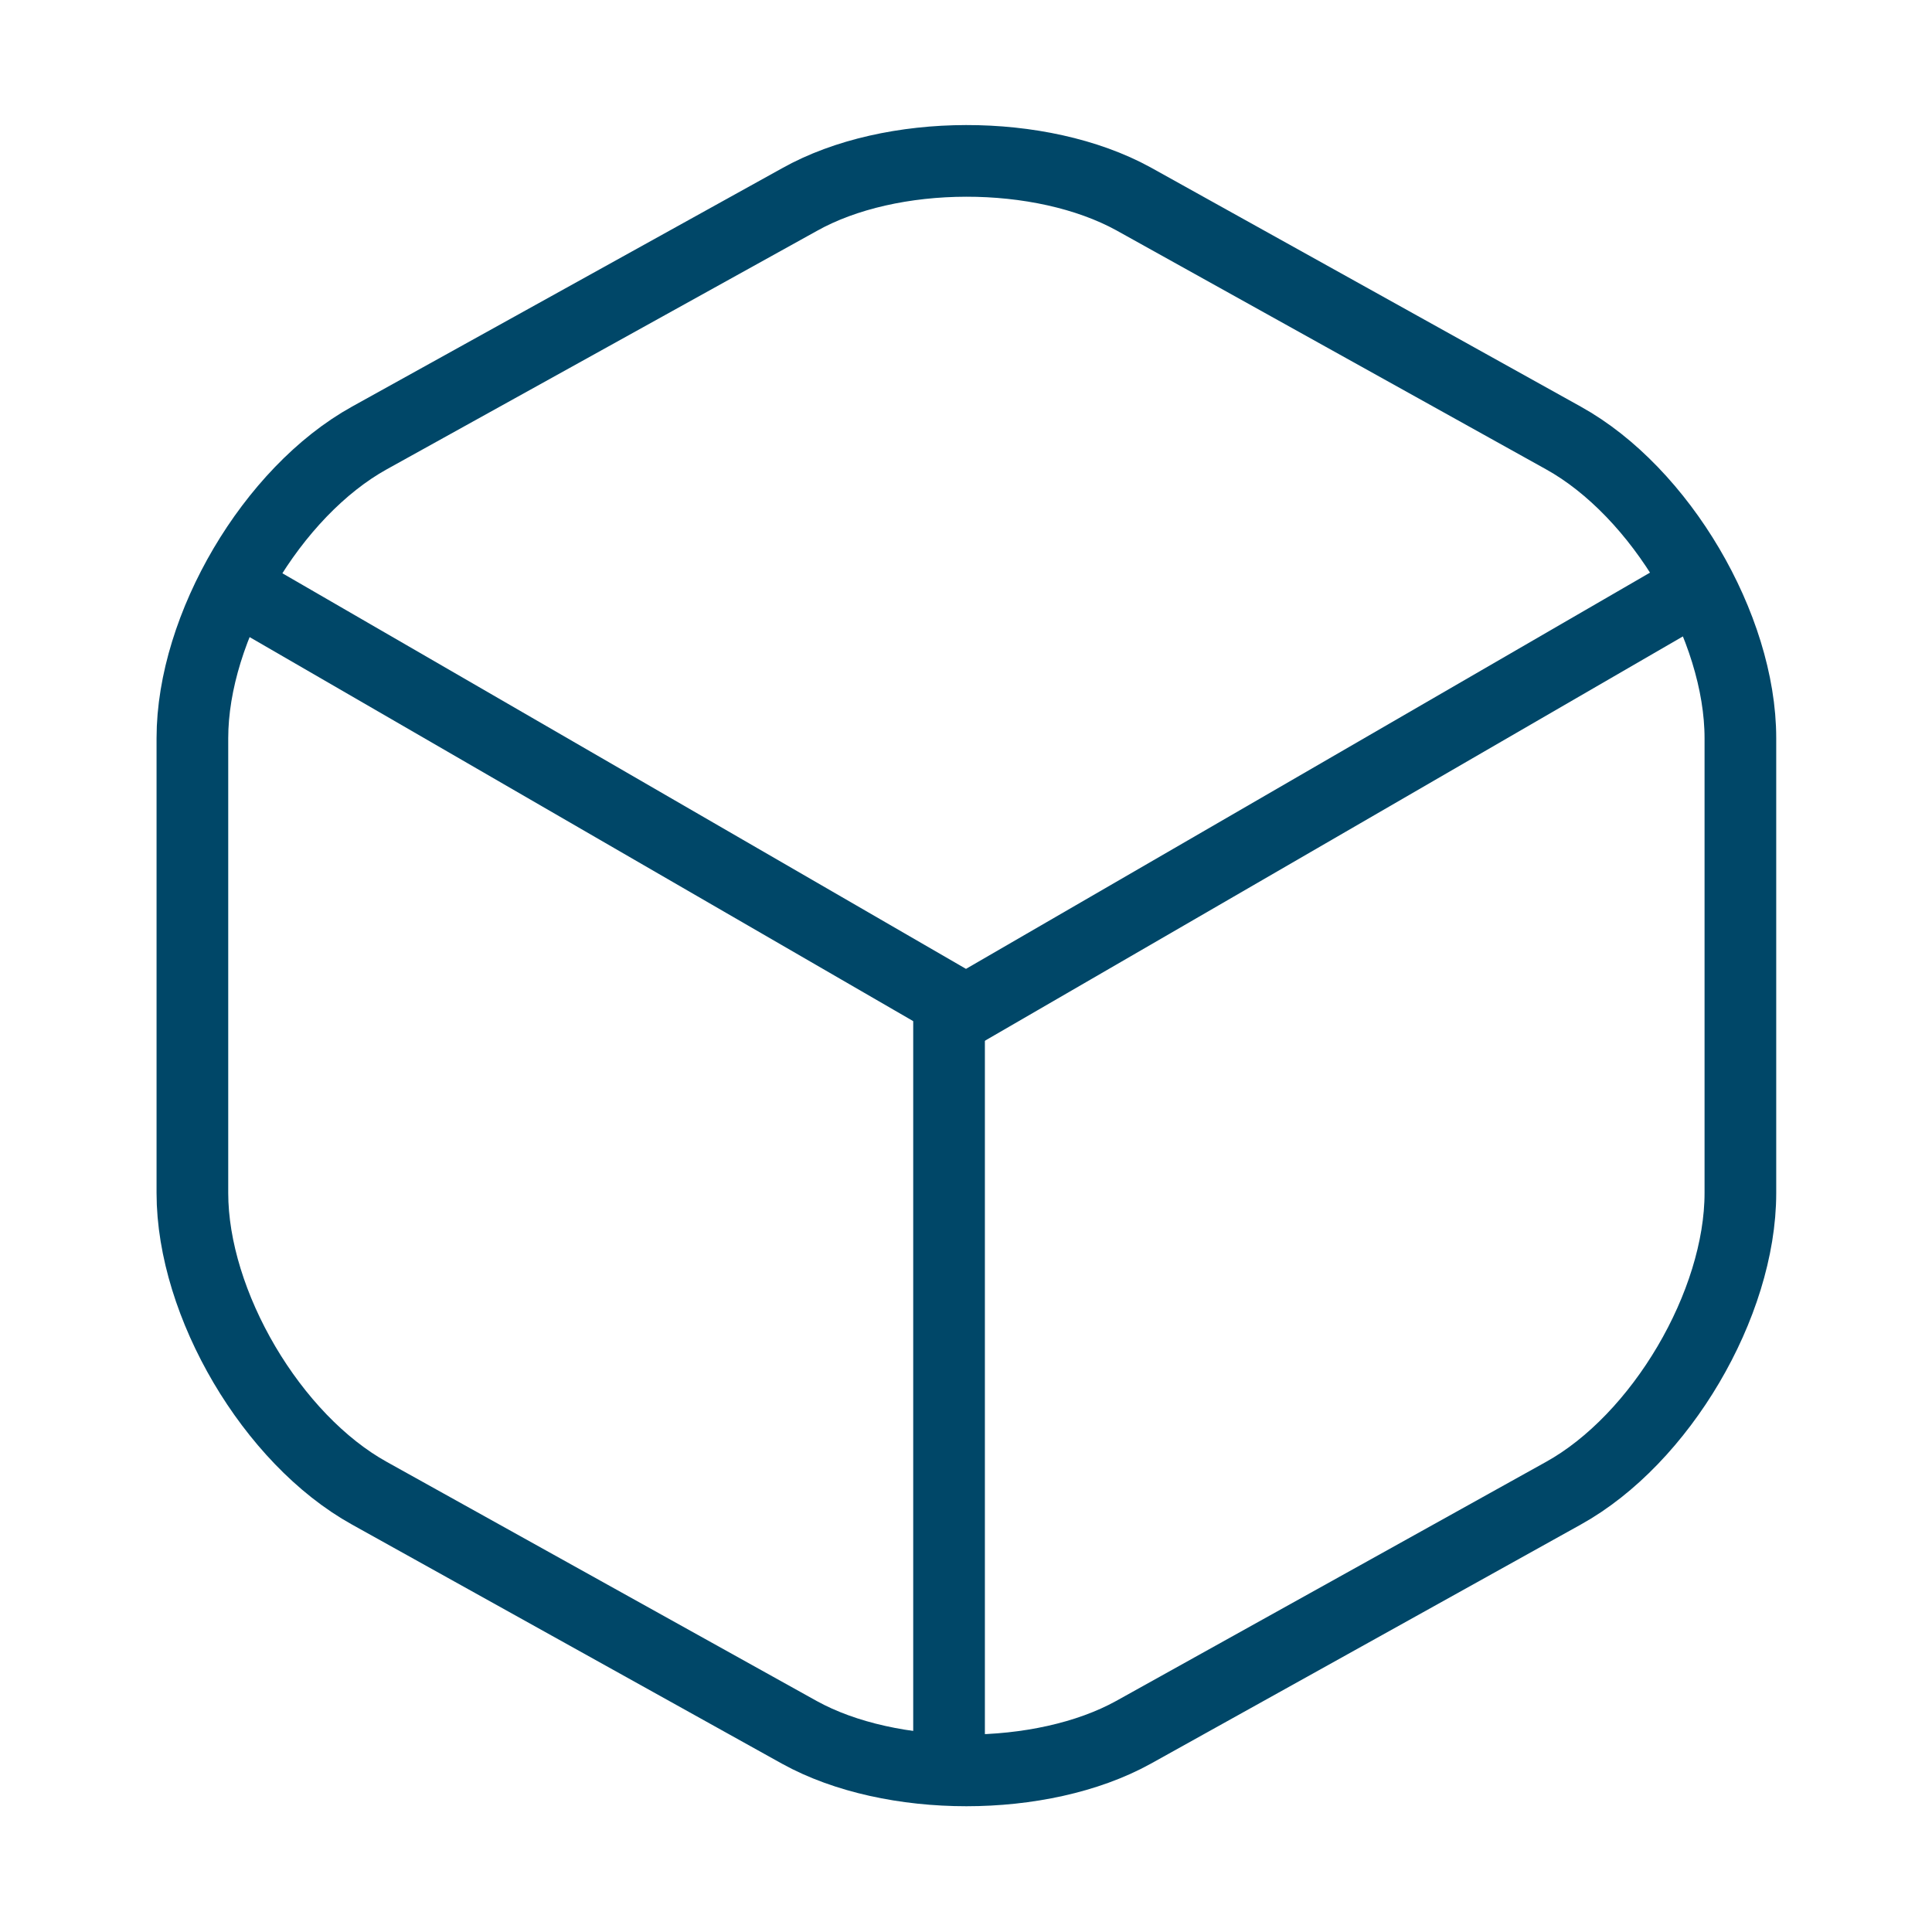
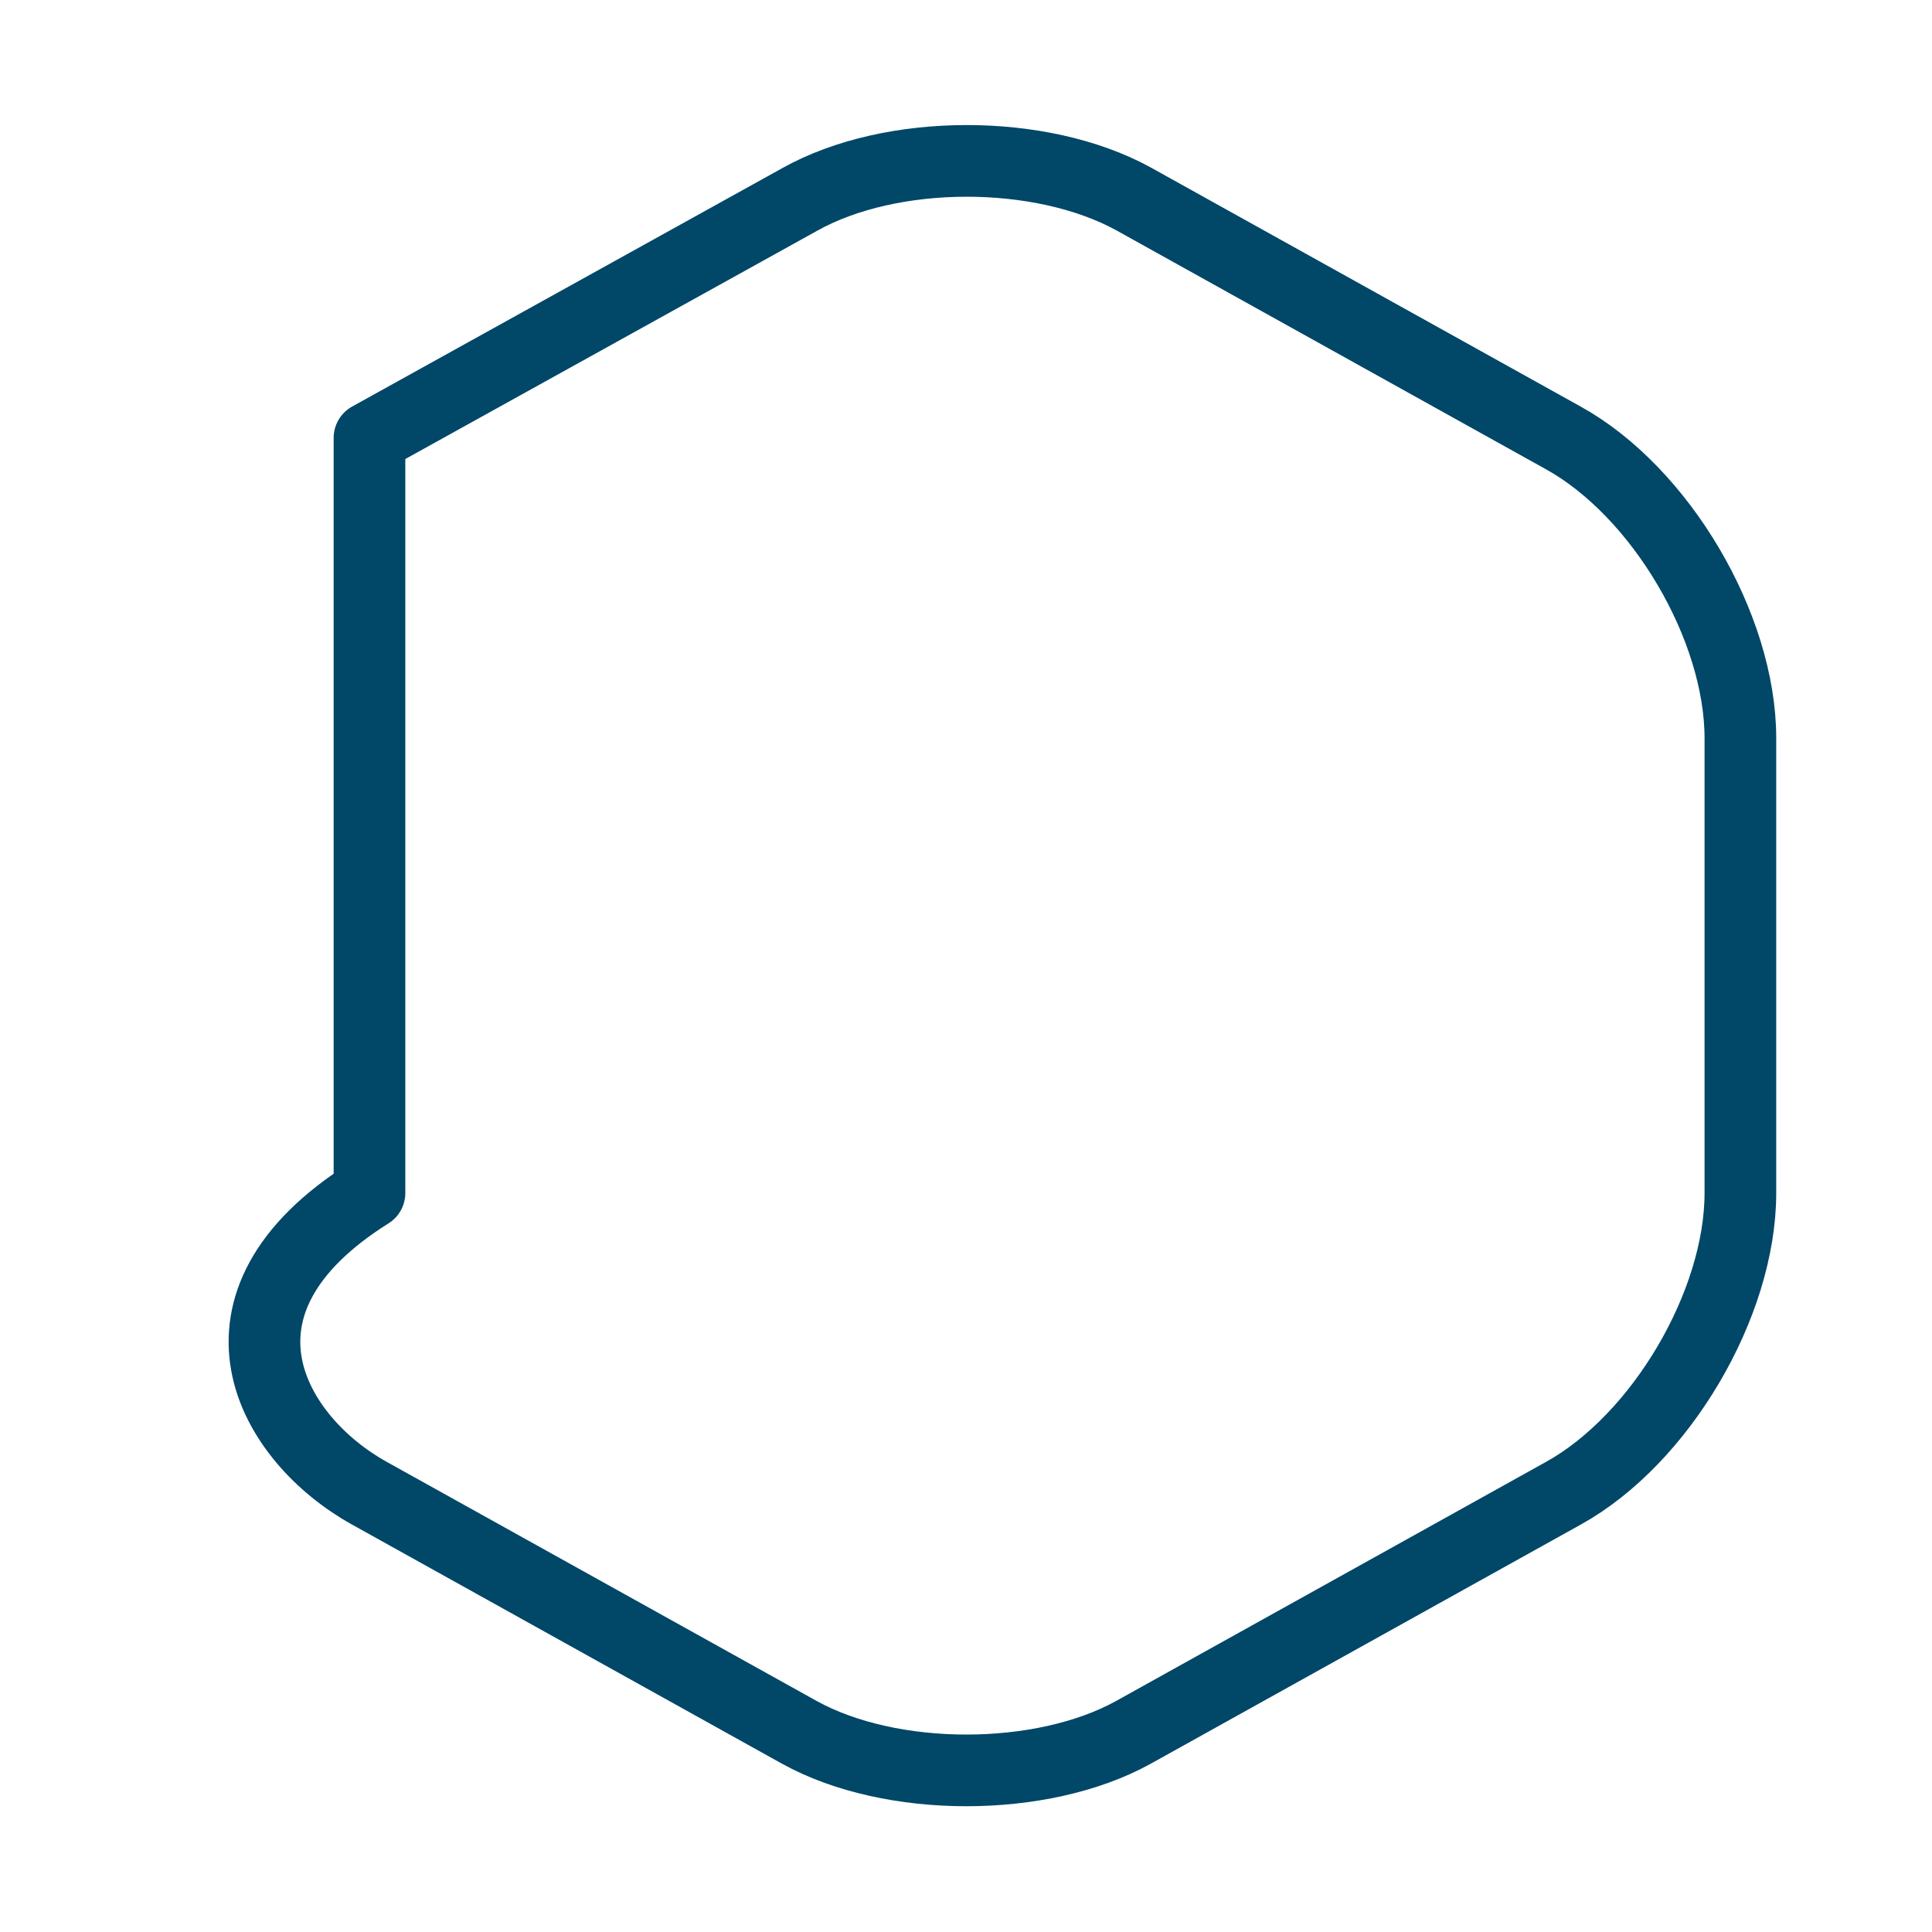
<svg xmlns="http://www.w3.org/2000/svg" width="62" height="62" viewBox="0 0 62 62" fill="none">
-   <path d="M8.189 19.22L31 32.421L53.656 19.297" stroke="#004768" stroke-width="2.3" stroke-linecap="round" stroke-linejoin="round" />
-   <path d="M30.456 56.062V32.632" stroke="#004768" stroke-width="2.3" stroke-linecap="round" stroke-linejoin="round" />
-   <path d="M25.652 6.407L11.857 14.053C8.731 15.784 6.174 20.124 6.174 23.689V38.285C6.174 41.85 8.731 46.19 11.857 47.921L25.652 55.593C28.597 57.221 33.428 57.221 36.373 55.593L50.168 47.921C53.294 46.19 55.851 41.85 55.851 38.285V23.689C55.851 20.124 53.294 15.784 50.168 14.053L36.373 6.381C33.402 4.753 28.597 4.753 25.652 6.407Z" stroke="#004768" stroke-width="2.3" stroke-linecap="round" stroke-linejoin="round" />
+   <path d="M25.652 6.407L11.857 14.053V38.285C6.174 41.85 8.731 46.19 11.857 47.921L25.652 55.593C28.597 57.221 33.428 57.221 36.373 55.593L50.168 47.921C53.294 46.19 55.851 41.85 55.851 38.285V23.689C55.851 20.124 53.294 15.784 50.168 14.053L36.373 6.381C33.402 4.753 28.597 4.753 25.652 6.407Z" stroke="#004768" stroke-width="2.3" stroke-linecap="round" stroke-linejoin="round" />
</svg>